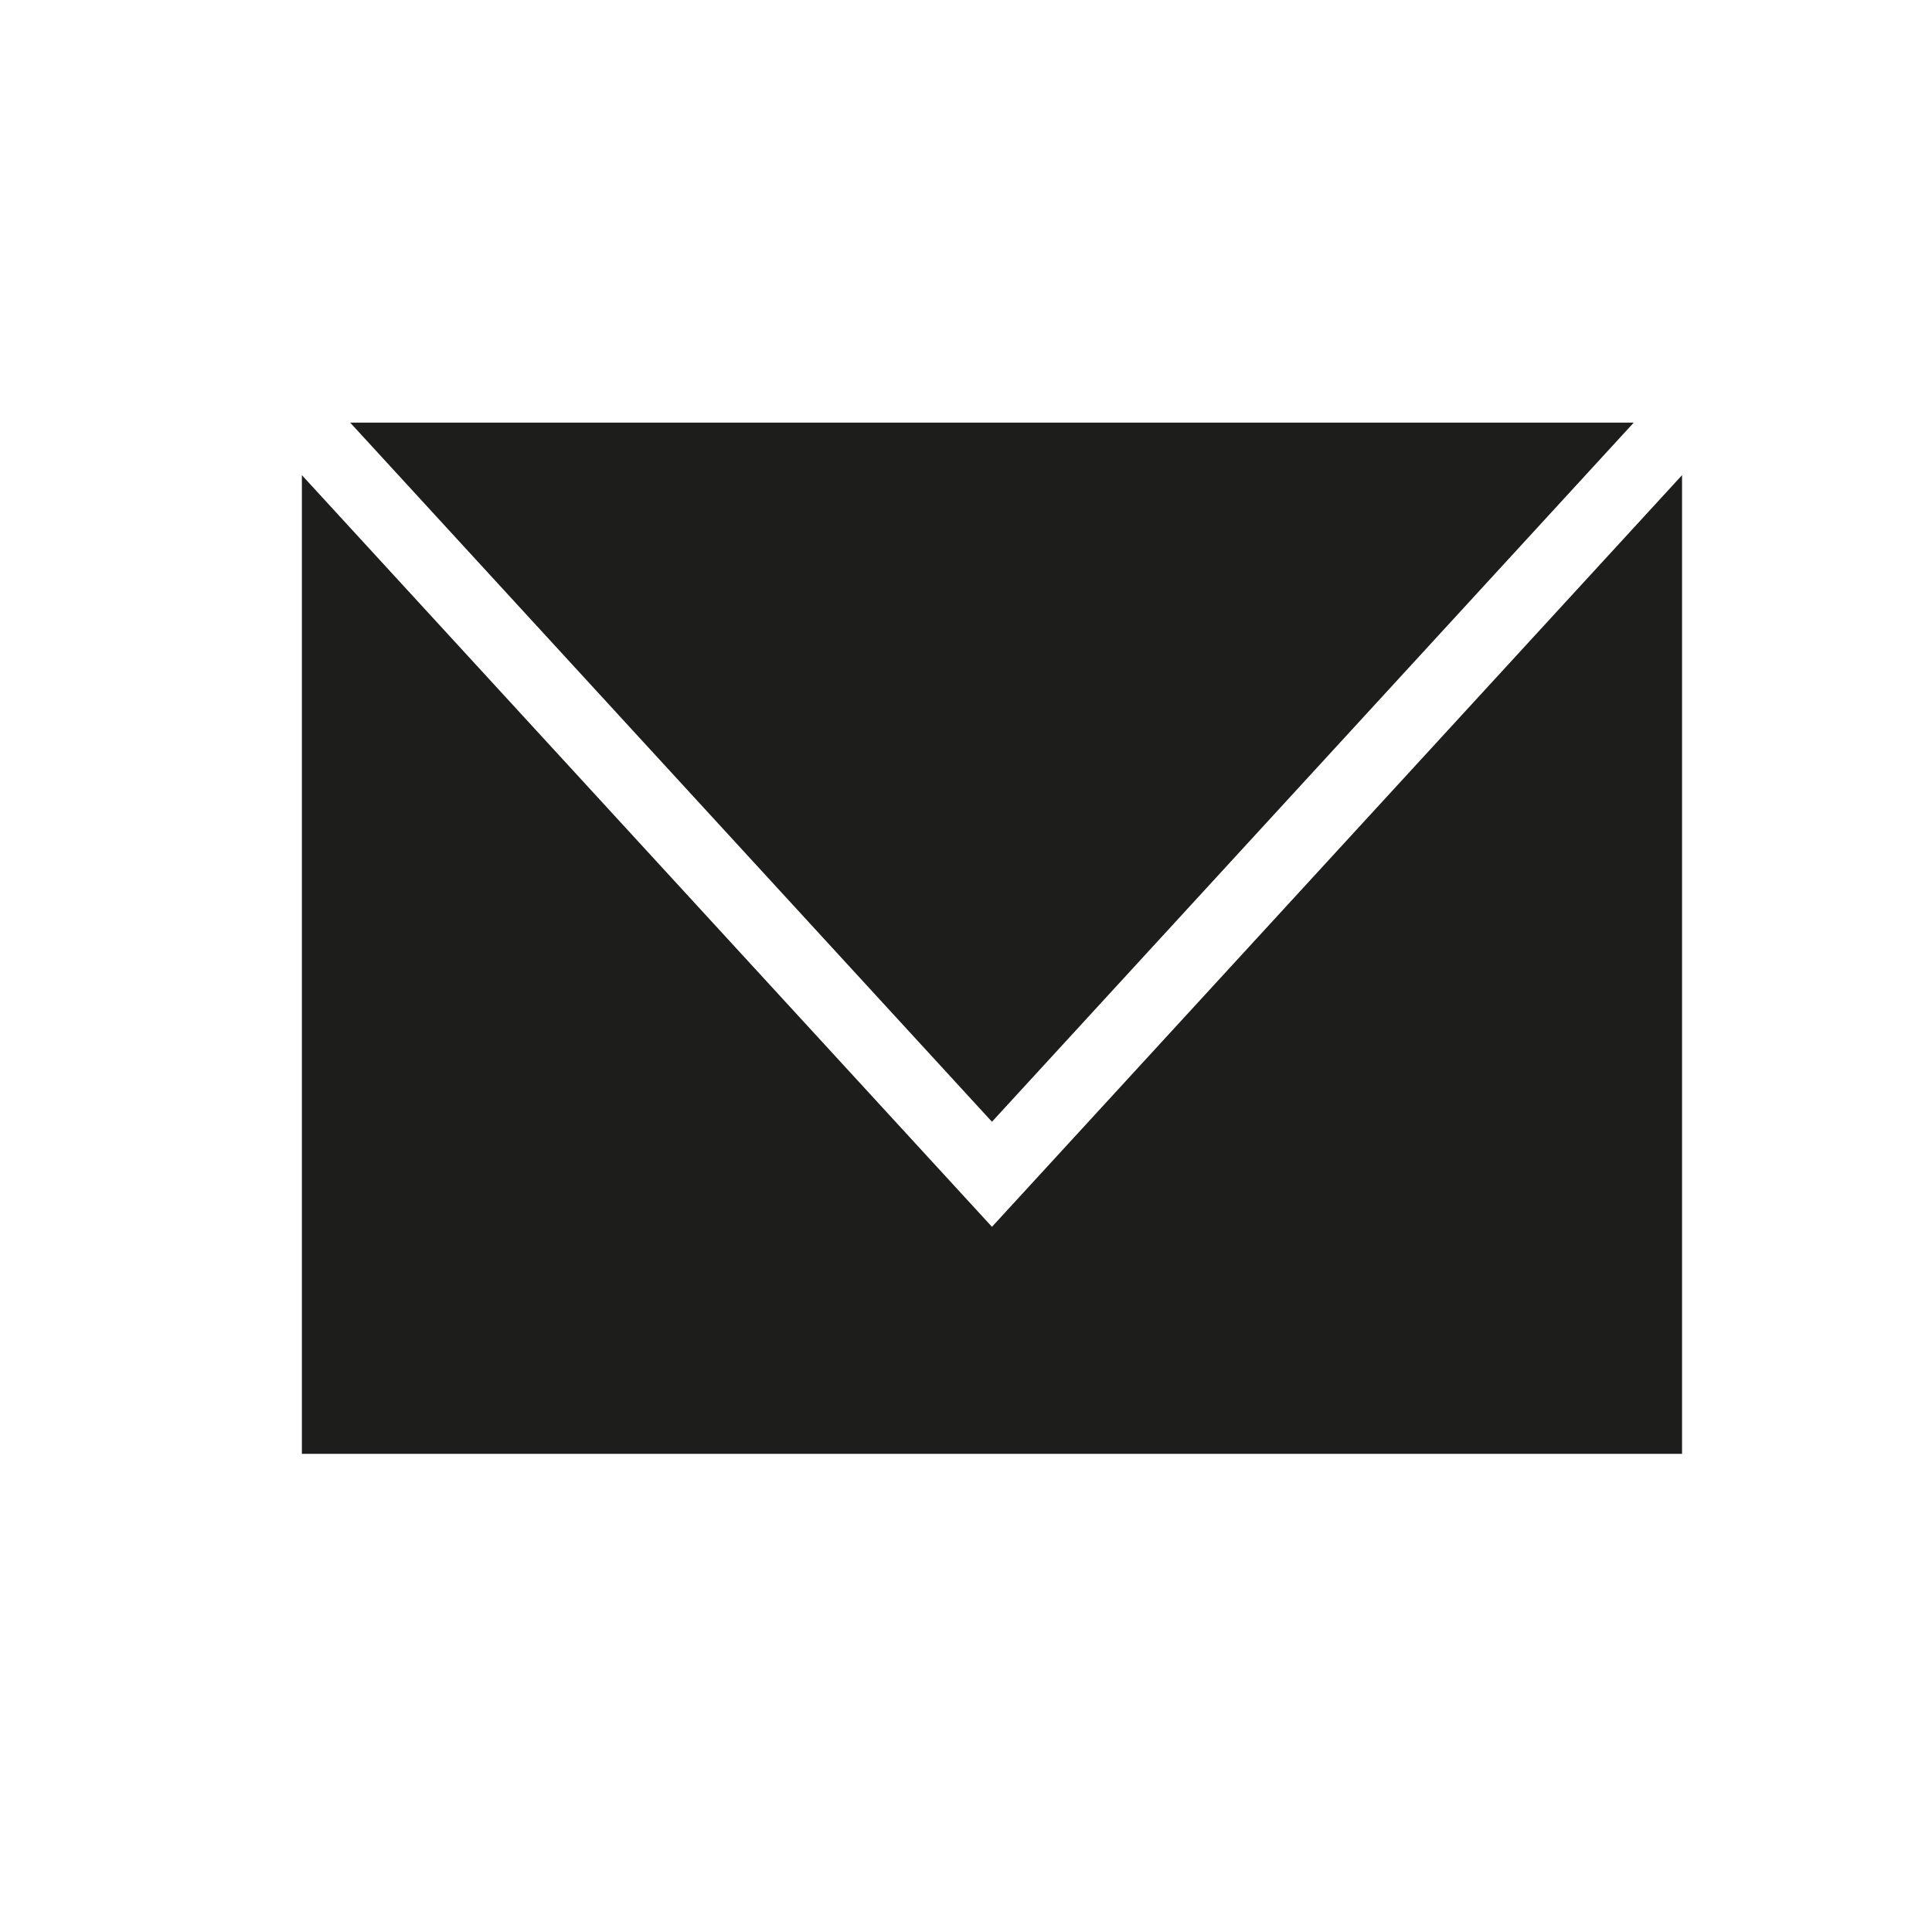
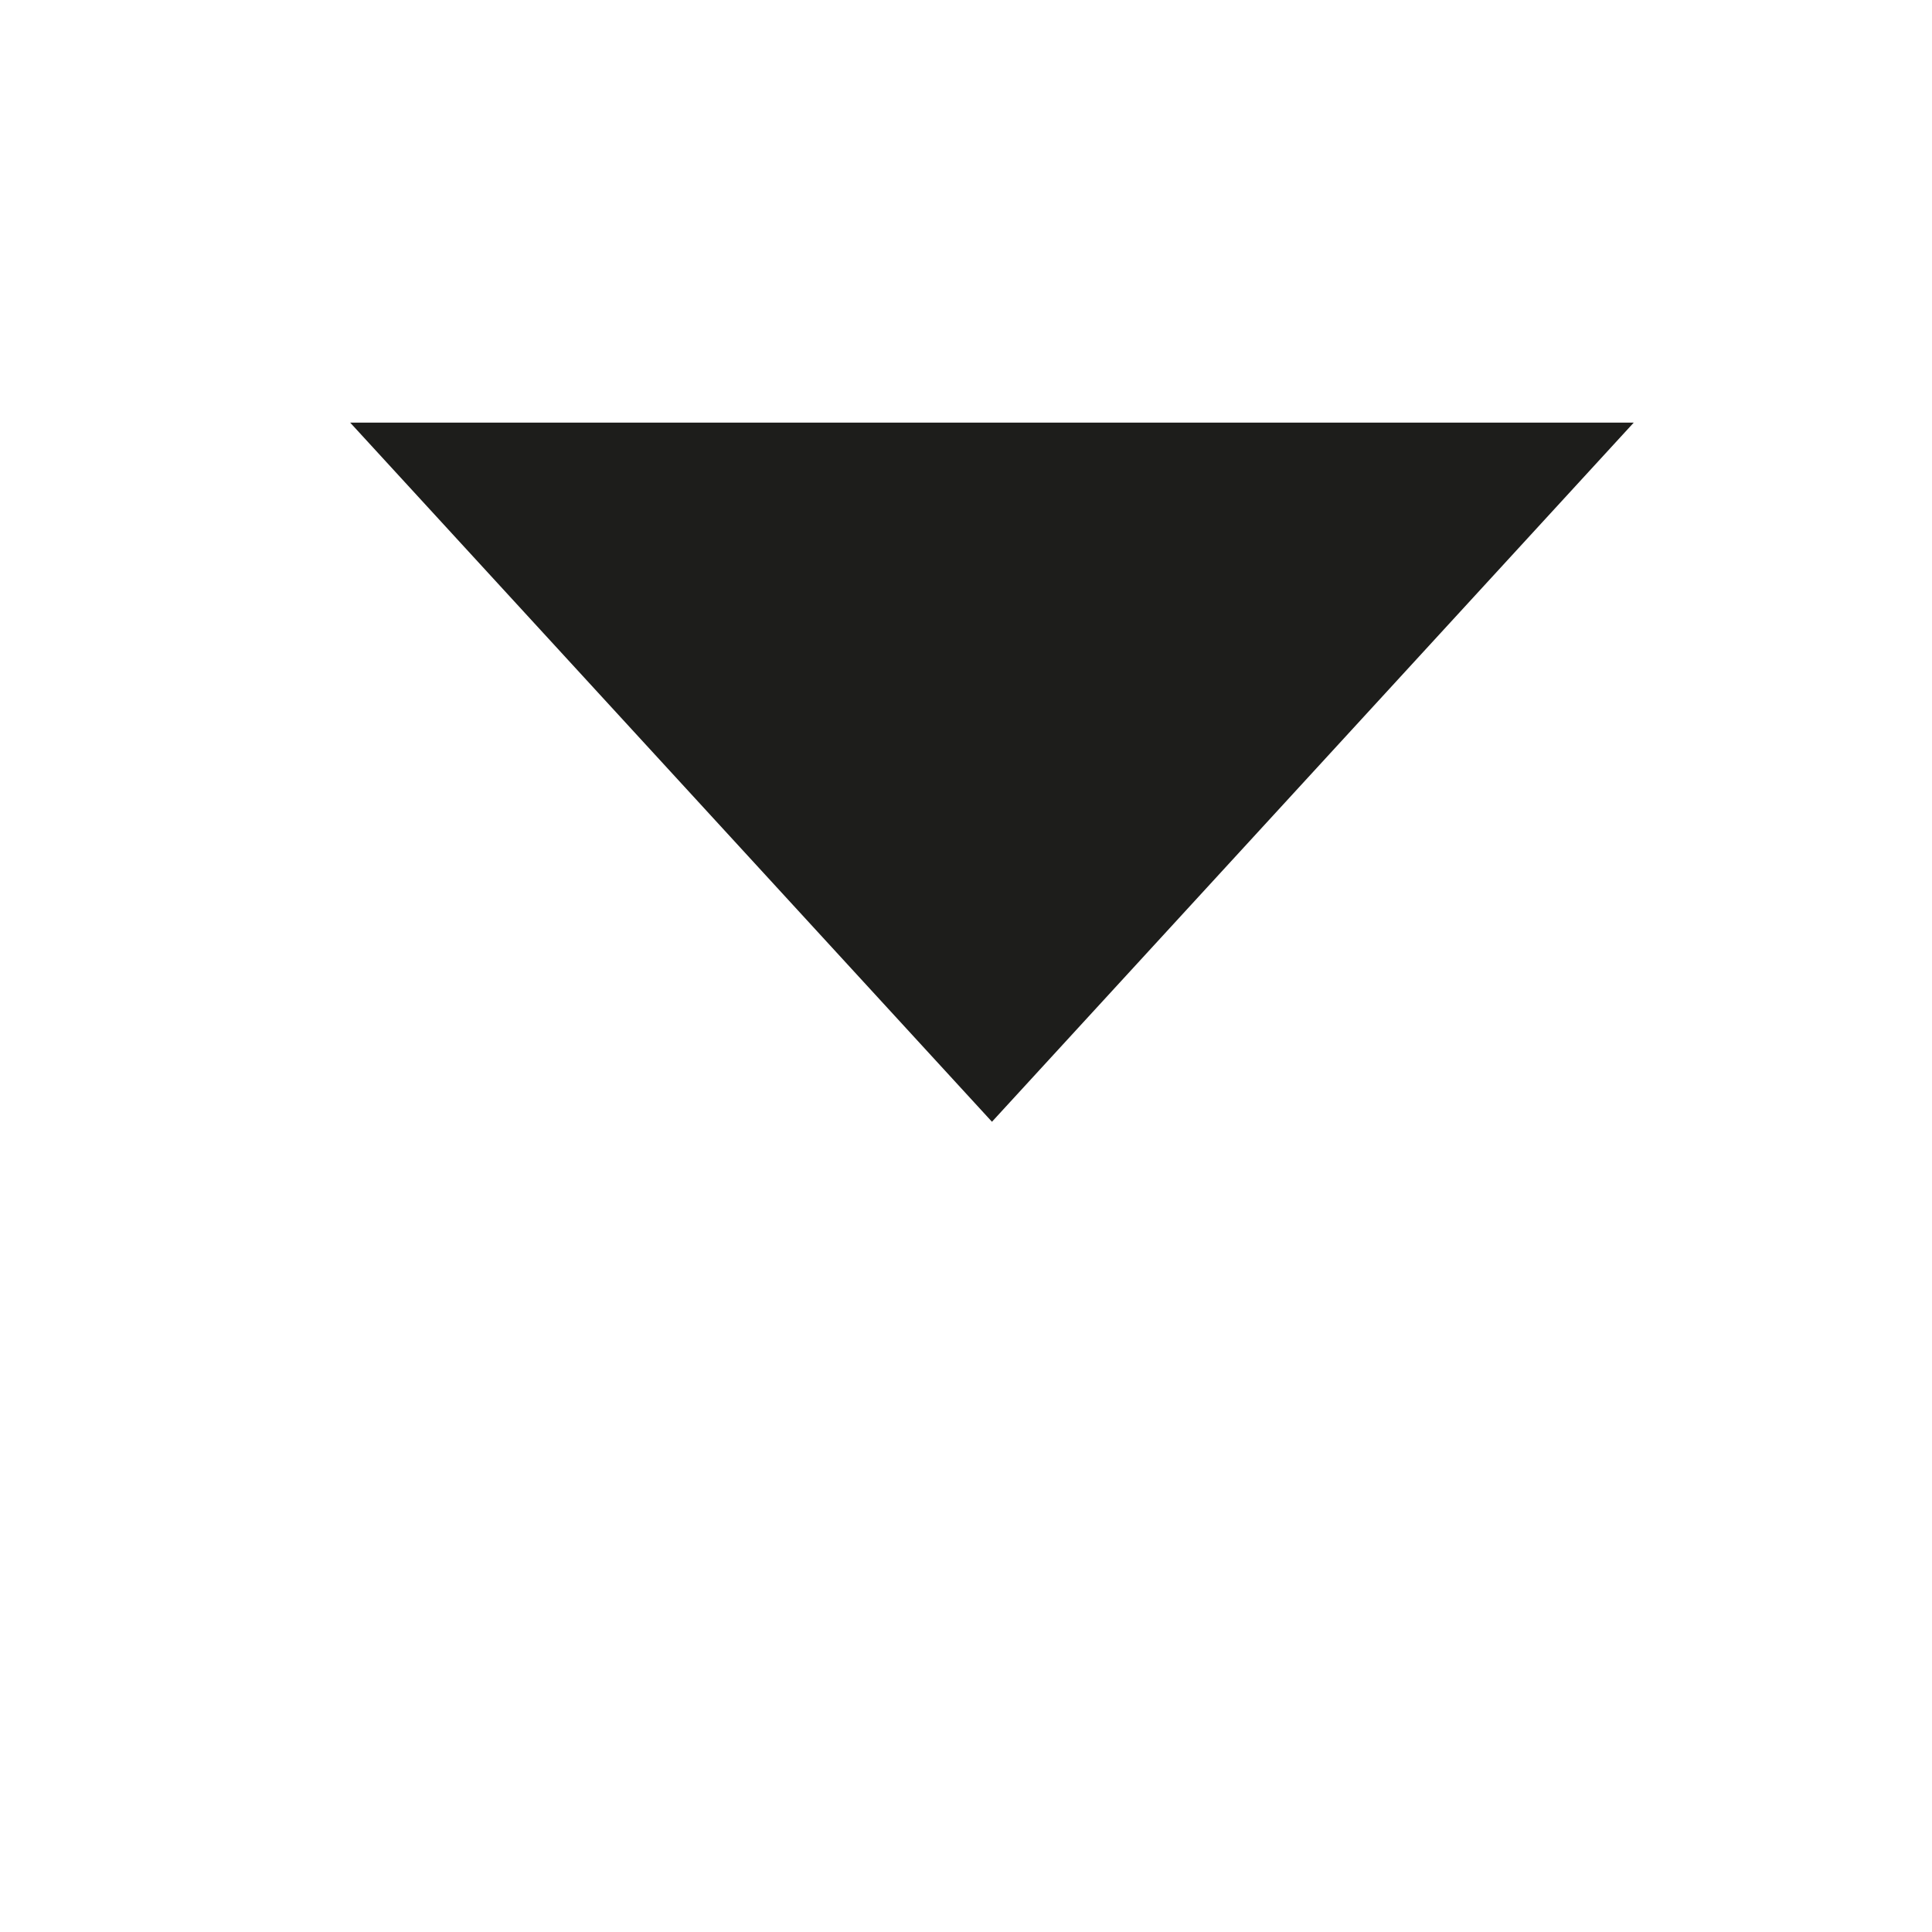
<svg xmlns="http://www.w3.org/2000/svg" viewBox="0 0 32 32">
  <g fill="#1D1D1B" fill-rule="evenodd">
    <path d="M27.06 7H5.8l10.63 11.58z" />
-     <path d="M5 7.87v16.21h22.86V7.87L16.43 20.32z" />
  </g>
</svg>